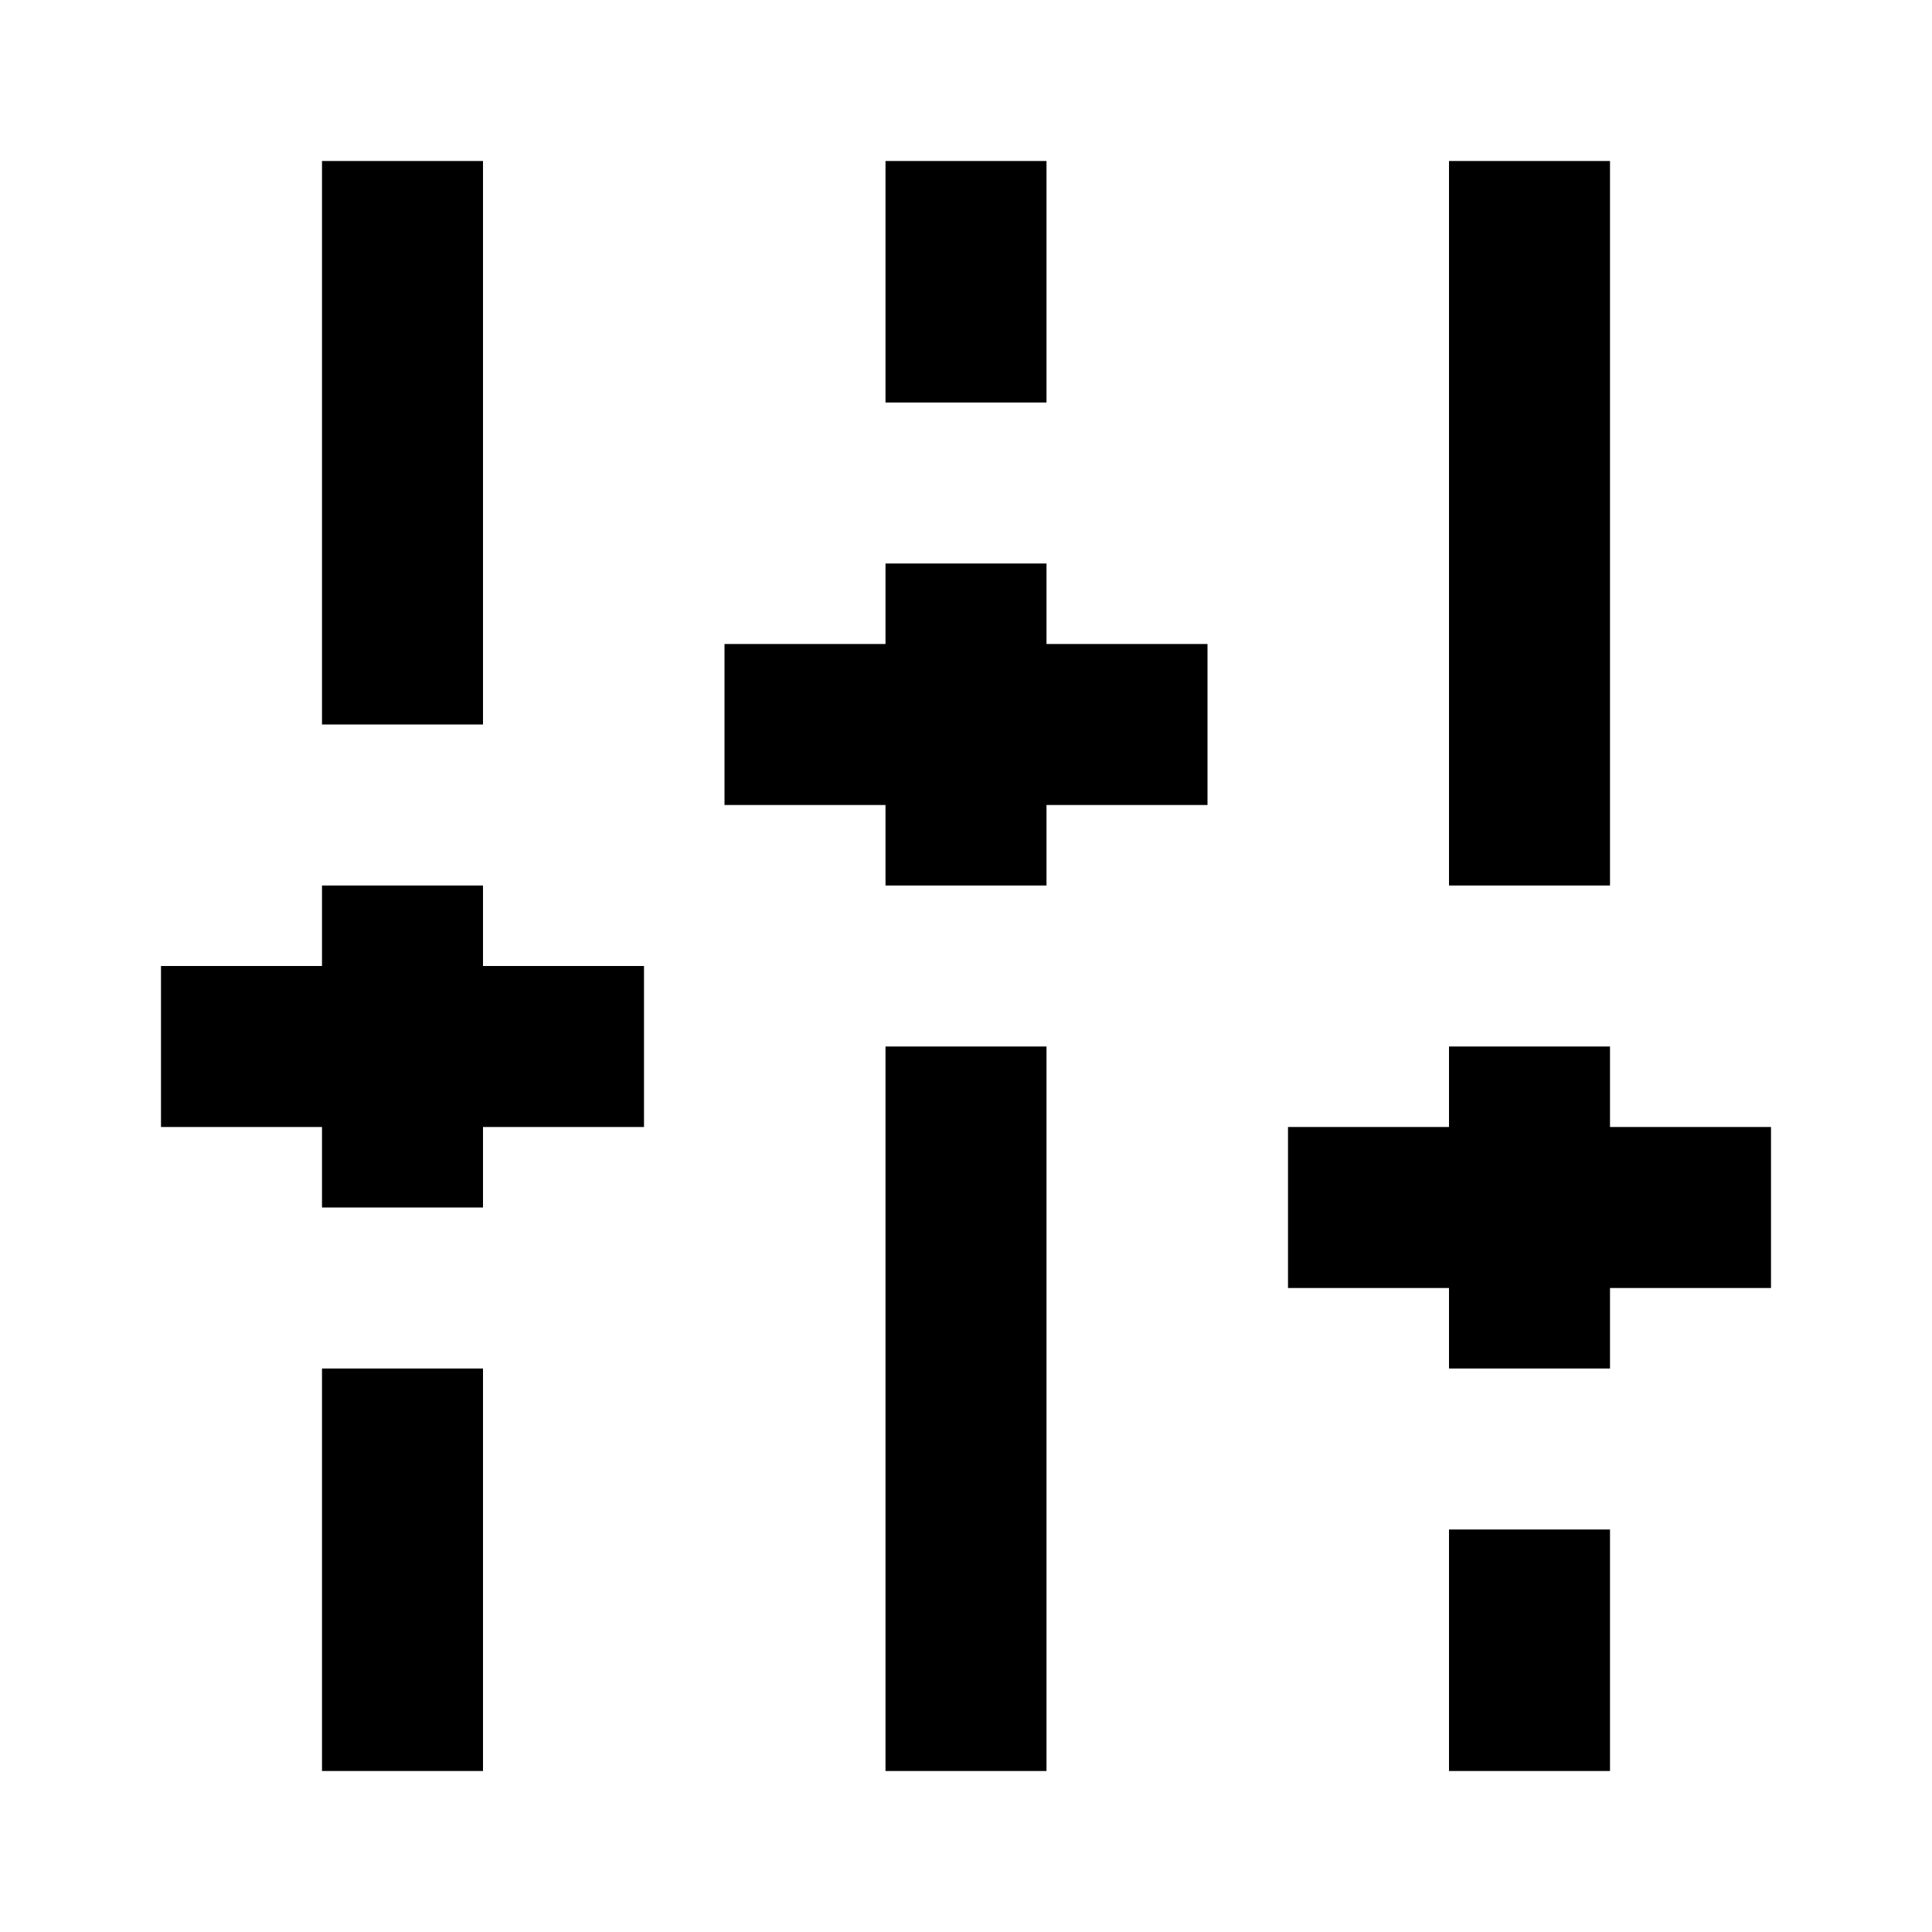
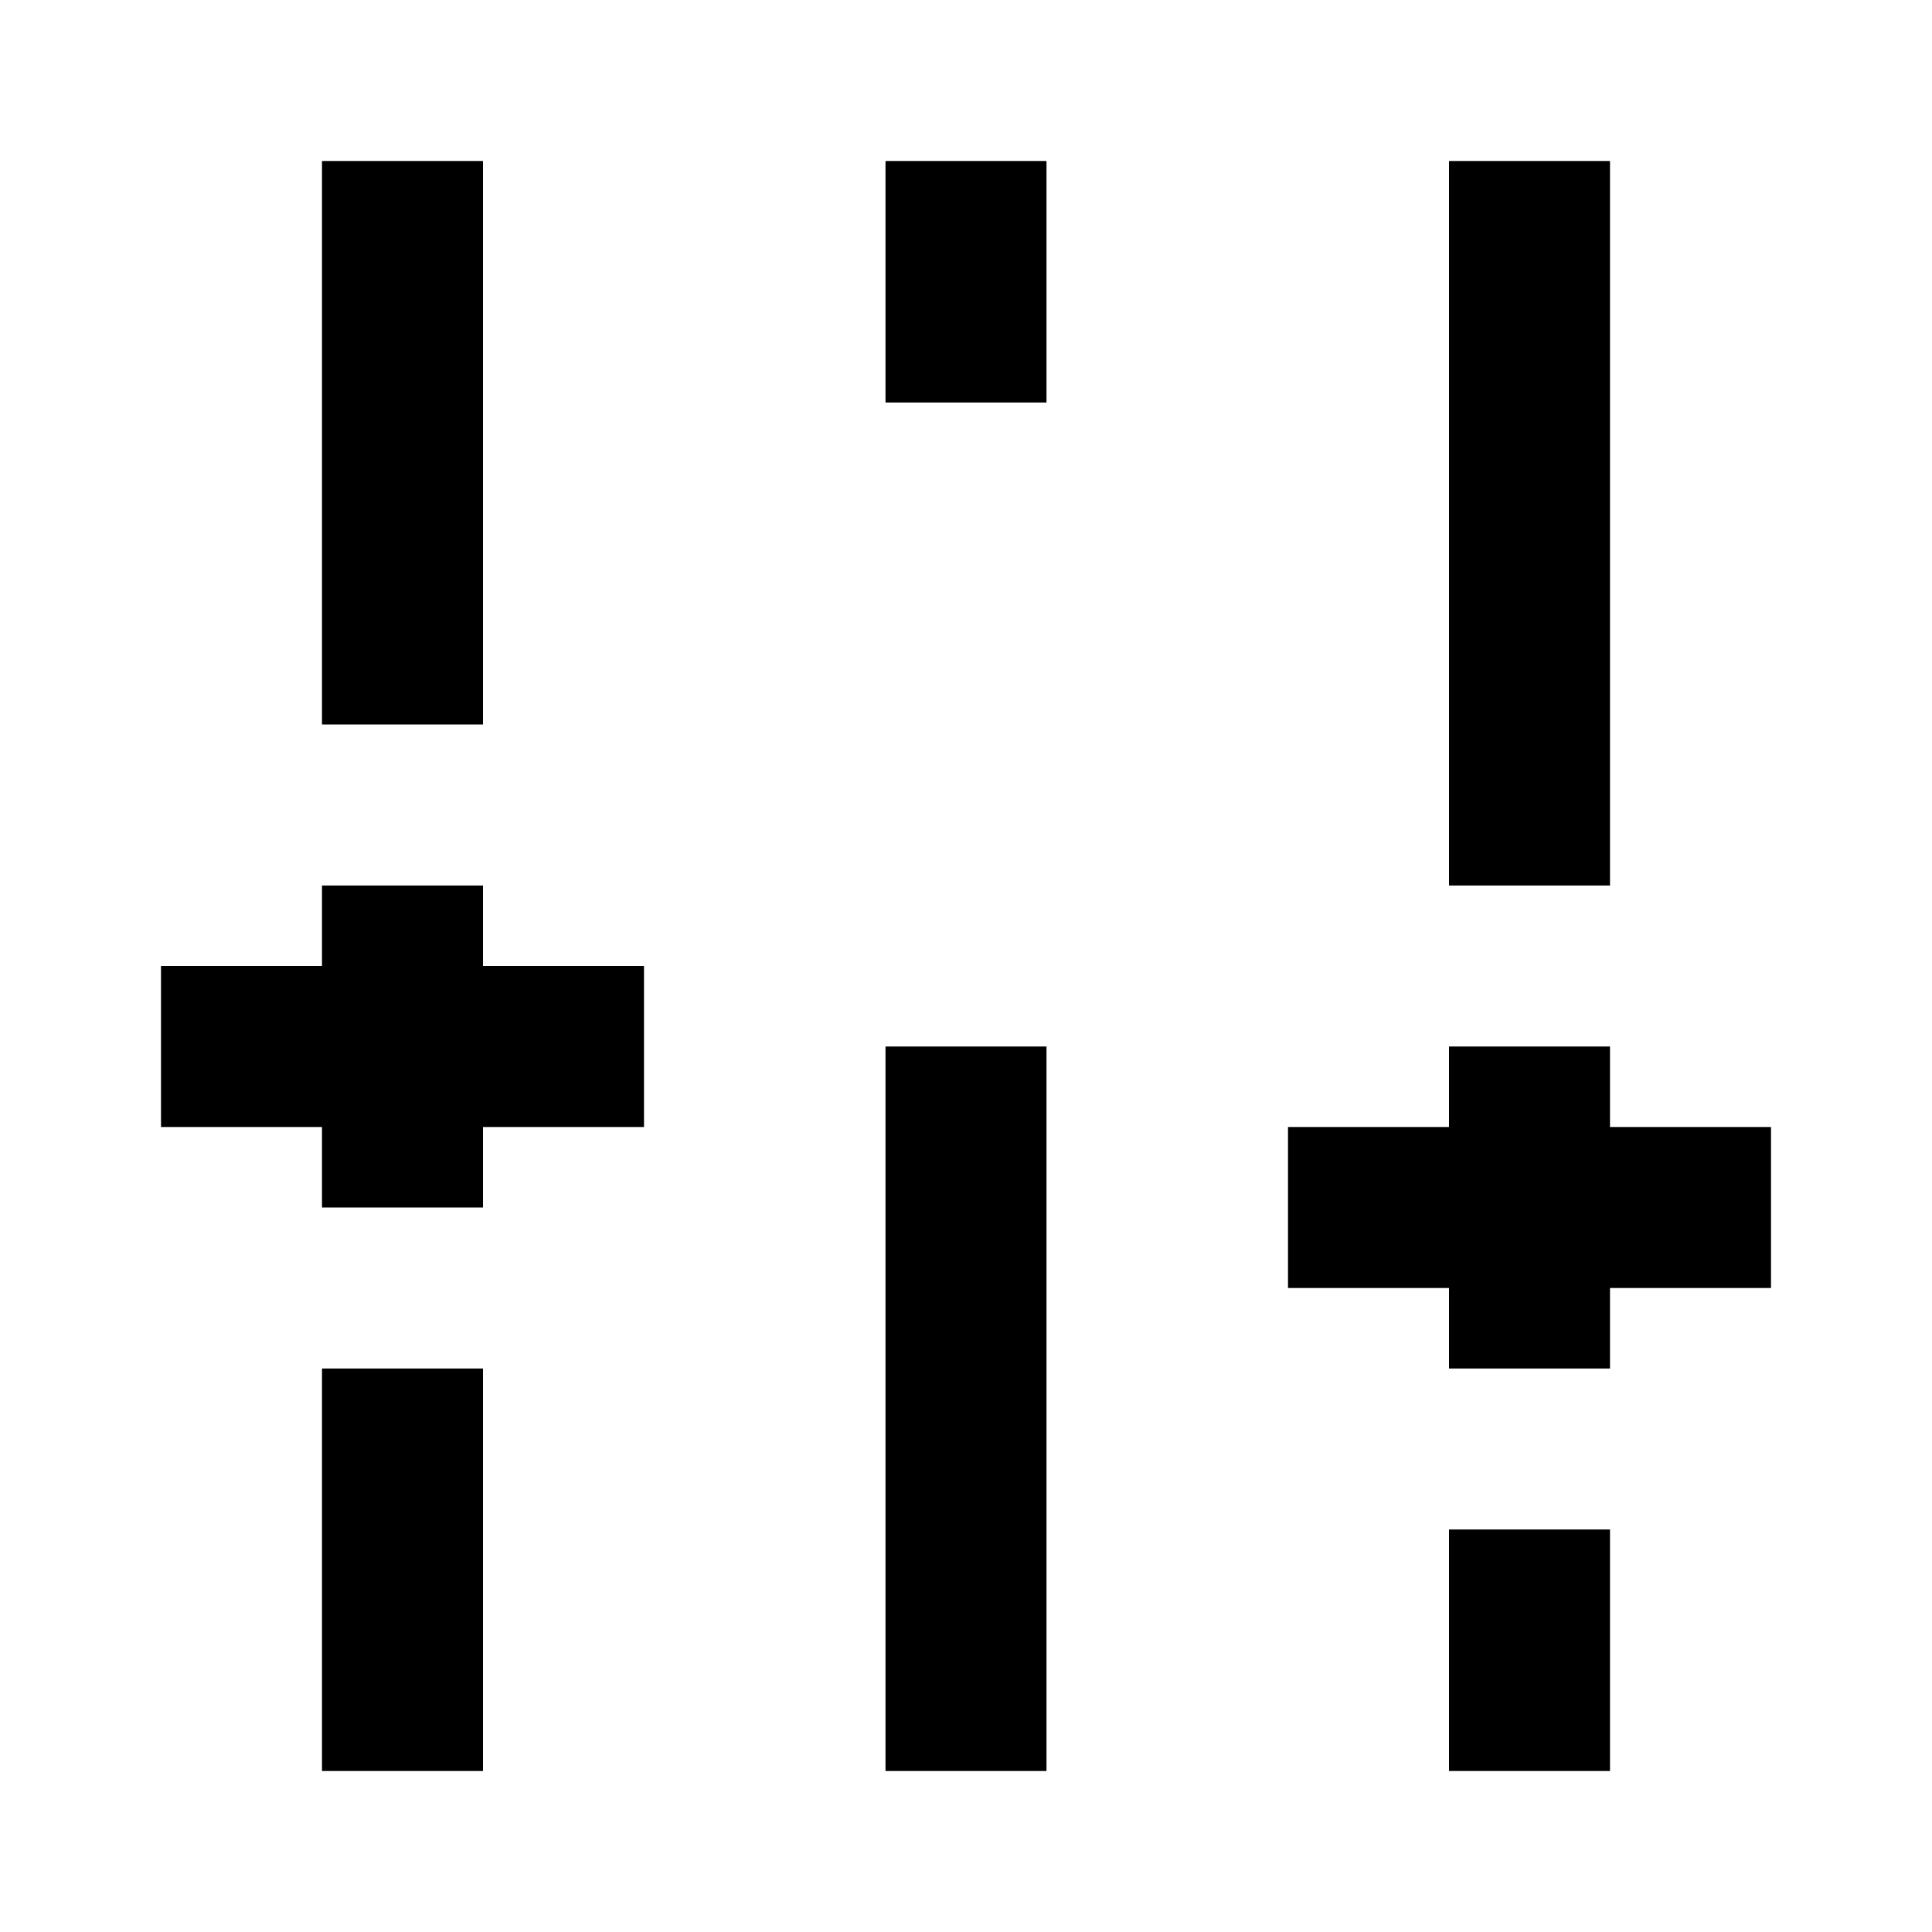
<svg xmlns="http://www.w3.org/2000/svg" fill="#000000" version="1.1" id="Layer_1" viewBox="0 0 24 24" xml:space="preserve">
  <g>
    <rect x="11" y="2" width="2" height="3" />
    <rect x="4" y="2" width="2" height="7" />
-     <polygon points="13,8 13,7 11,7 11,8 9,8 9,10 11,10 11,11 13,11 13,10 15,10 15,8  " />
    <polygon points="6,12 6,11 4,11 4,12 2,12 2,14 4,14 4,15 6,15 6,14 8,14 8,12  " />
    <rect x="11" y="13" width="2" height="9" />
    <rect x="4" y="17" width="2" height="5" />
    <rect x="18" y="19" width="2" height="3" />
    <rect x="18" y="2" width="2" height="9" />
    <polygon points="20,14 20,13 18,13 18,14 16,14 16,16 18,16 18,17 20,17 20,16 22,16 22,14  " />
  </g>
</svg>